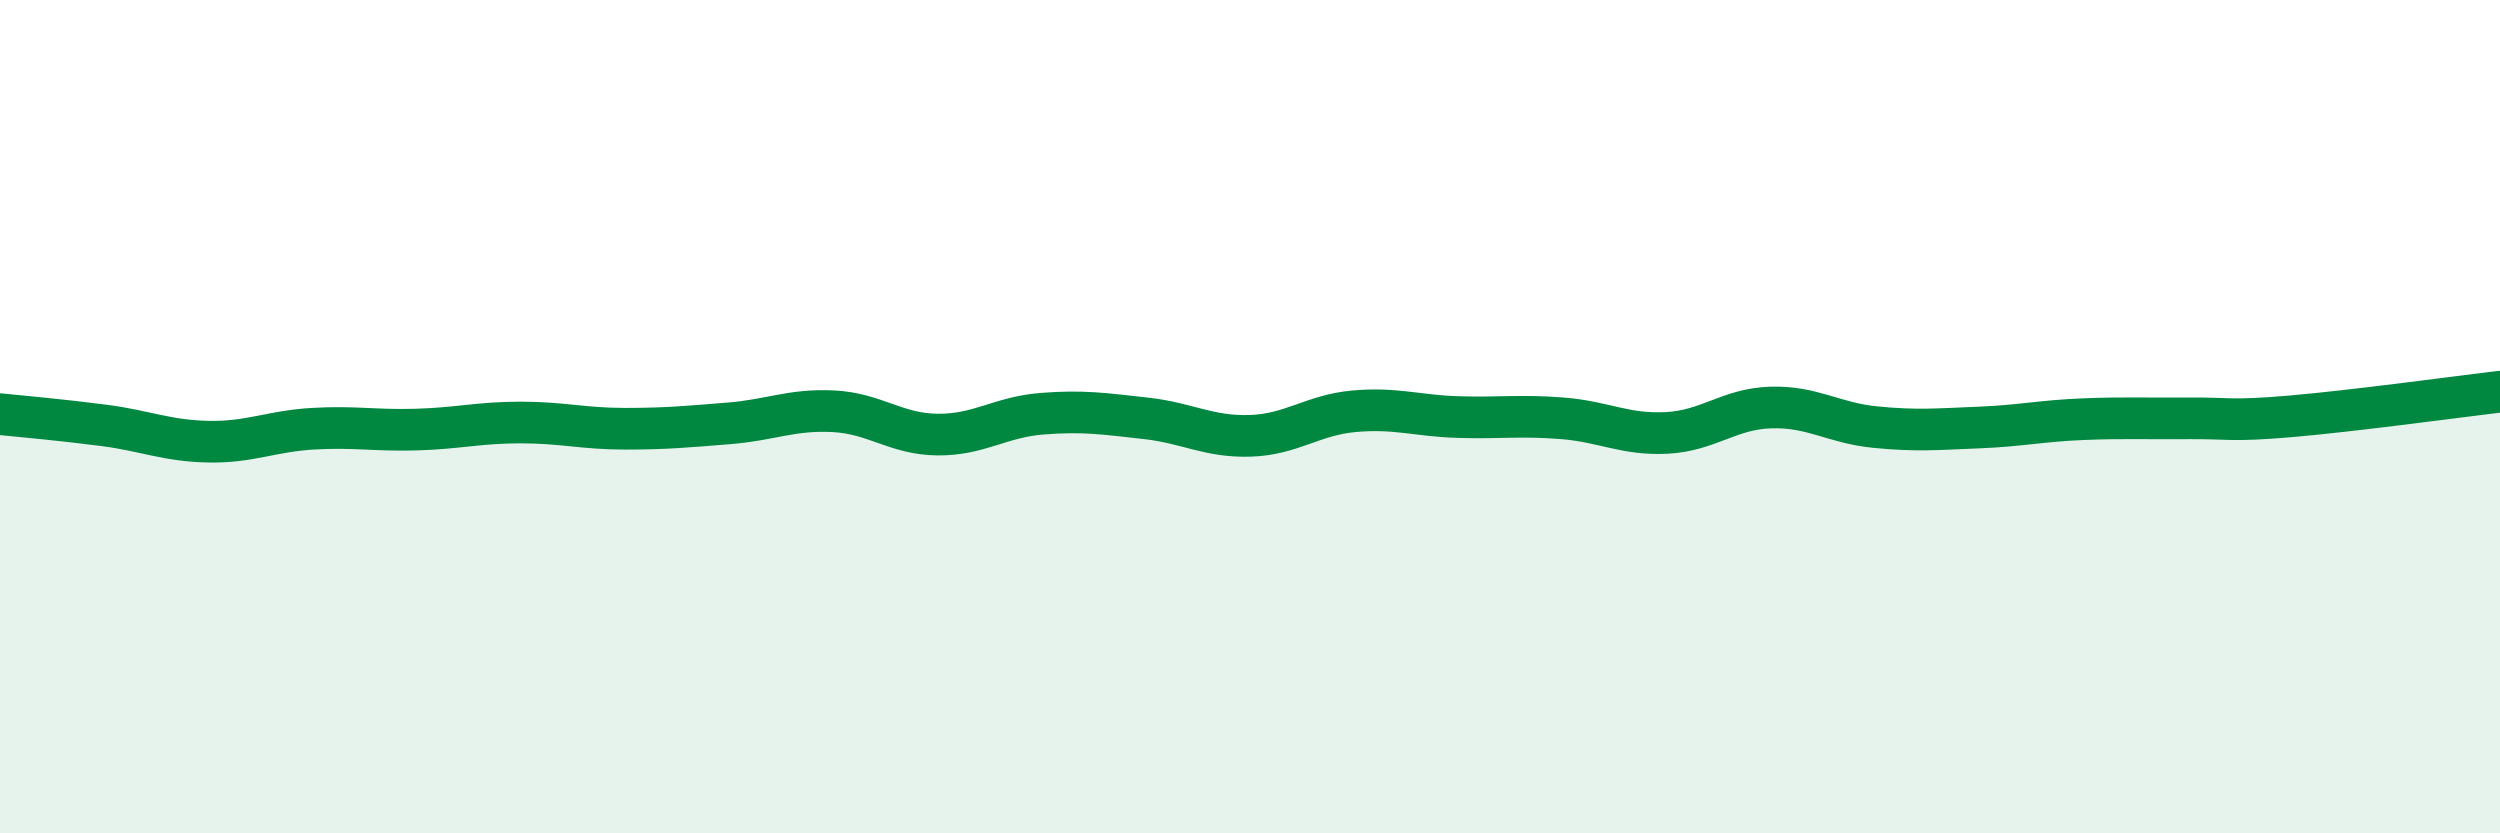
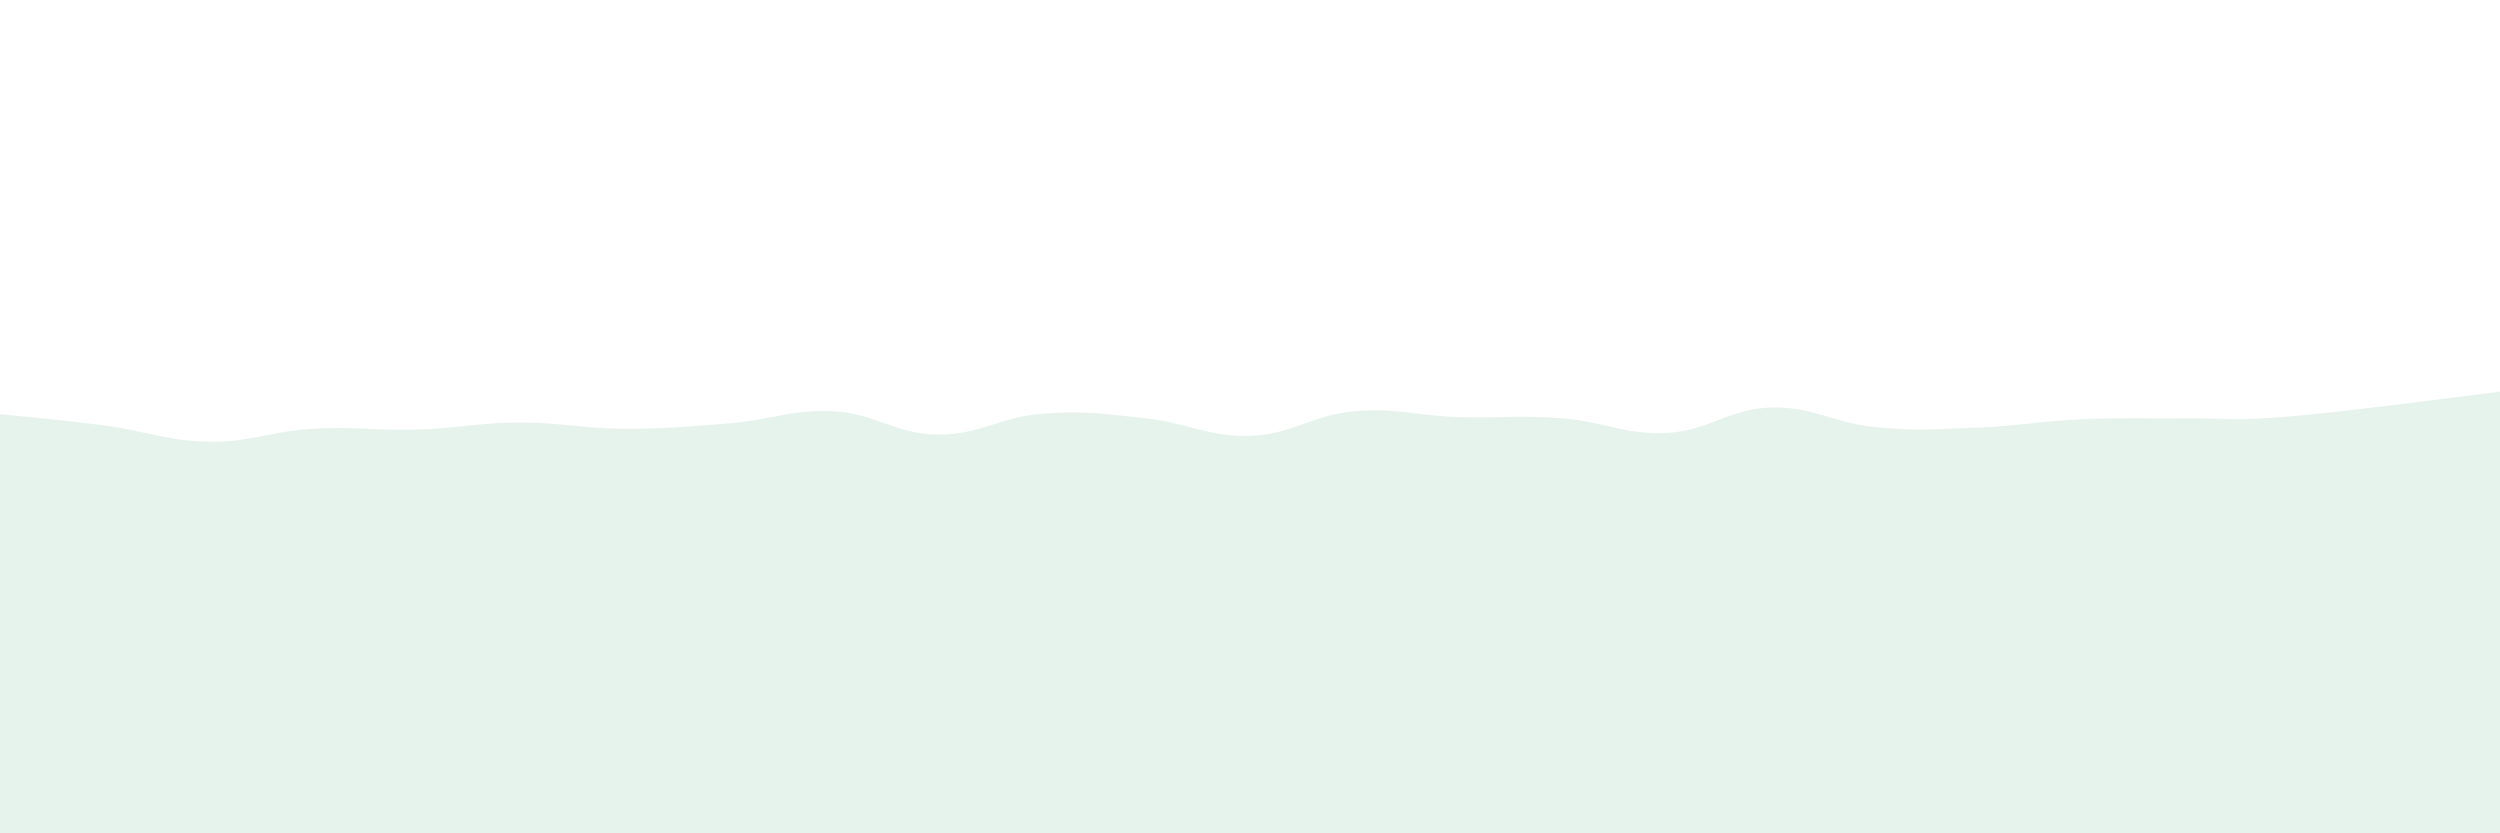
<svg xmlns="http://www.w3.org/2000/svg" width="60" height="20" viewBox="0 0 60 20">
  <path d="M 0,9.94 C 0.5,9.99 1.5,10.08 2.5,10.21 C 3.5,10.34 4,10.58 5,10.6 C 6,10.62 6.5,10.35 7.5,10.29 C 8.5,10.23 9,10.34 10,10.31 C 11,10.28 11.5,10.14 12.5,10.14 C 13.5,10.14 14,10.29 15,10.29 C 16,10.29 16.5,10.24 17.5,10.16 C 18.5,10.08 19,9.82 20,9.87 C 21,9.92 21.5,10.42 22.5,10.43 C 23.5,10.44 24,10.01 25,9.93 C 26,9.85 26.5,9.93 27.5,10.04 C 28.5,10.15 29,10.49 30,10.46 C 31,10.43 31.5,9.96 32.5,9.87 C 33.5,9.78 34,9.98 35,10.01 C 36,10.04 36.5,9.96 37.5,10.04 C 38.5,10.12 39,10.44 40,10.39 C 41,10.34 41.5,9.81 42.5,9.78 C 43.5,9.75 44,10.15 45,10.25 C 46,10.35 46.5,10.3 47.5,10.26 C 48.5,10.22 49,10.1 50,10.06 C 51,10.02 51.5,10.05 52.5,10.04 C 53.5,10.03 53.5,10.12 55,9.99 C 56.5,9.86 59,9.52 60,9.4L60 20L0 20Z" fill="#008740" opacity="0.1" stroke-linecap="round" stroke-linejoin="round" />
-   <path d="M 0,9.94 C 0.5,9.99 1.5,10.08 2.5,10.21 C 3.5,10.34 4,10.58 5,10.6 C 6,10.62 6.5,10.35 7.5,10.29 C 8.5,10.23 9,10.34 10,10.31 C 11,10.28 11.5,10.14 12.5,10.14 C 13.5,10.14 14,10.29 15,10.29 C 16,10.29 16.5,10.24 17.5,10.16 C 18.5,10.08 19,9.82 20,9.87 C 21,9.92 21.5,10.42 22.5,10.43 C 23.5,10.44 24,10.01 25,9.93 C 26,9.85 26.5,9.93 27.5,10.04 C 28.5,10.15 29,10.49 30,10.46 C 31,10.43 31.5,9.96 32.5,9.87 C 33.5,9.78 34,9.98 35,10.01 C 36,10.04 36.5,9.96 37.5,10.04 C 38.5,10.12 39,10.44 40,10.39 C 41,10.34 41.5,9.81 42.5,9.78 C 43.5,9.75 44,10.15 45,10.25 C 46,10.35 46.5,10.3 47.5,10.26 C 48.5,10.22 49,10.1 50,10.06 C 51,10.02 51.5,10.05 52.5,10.04 C 53.5,10.03 53.5,10.12 55,9.99 C 56.5,9.86 59,9.52 60,9.4" stroke="#008740" stroke-width="1" fill="none" stroke-linecap="round" stroke-linejoin="round" />
</svg>